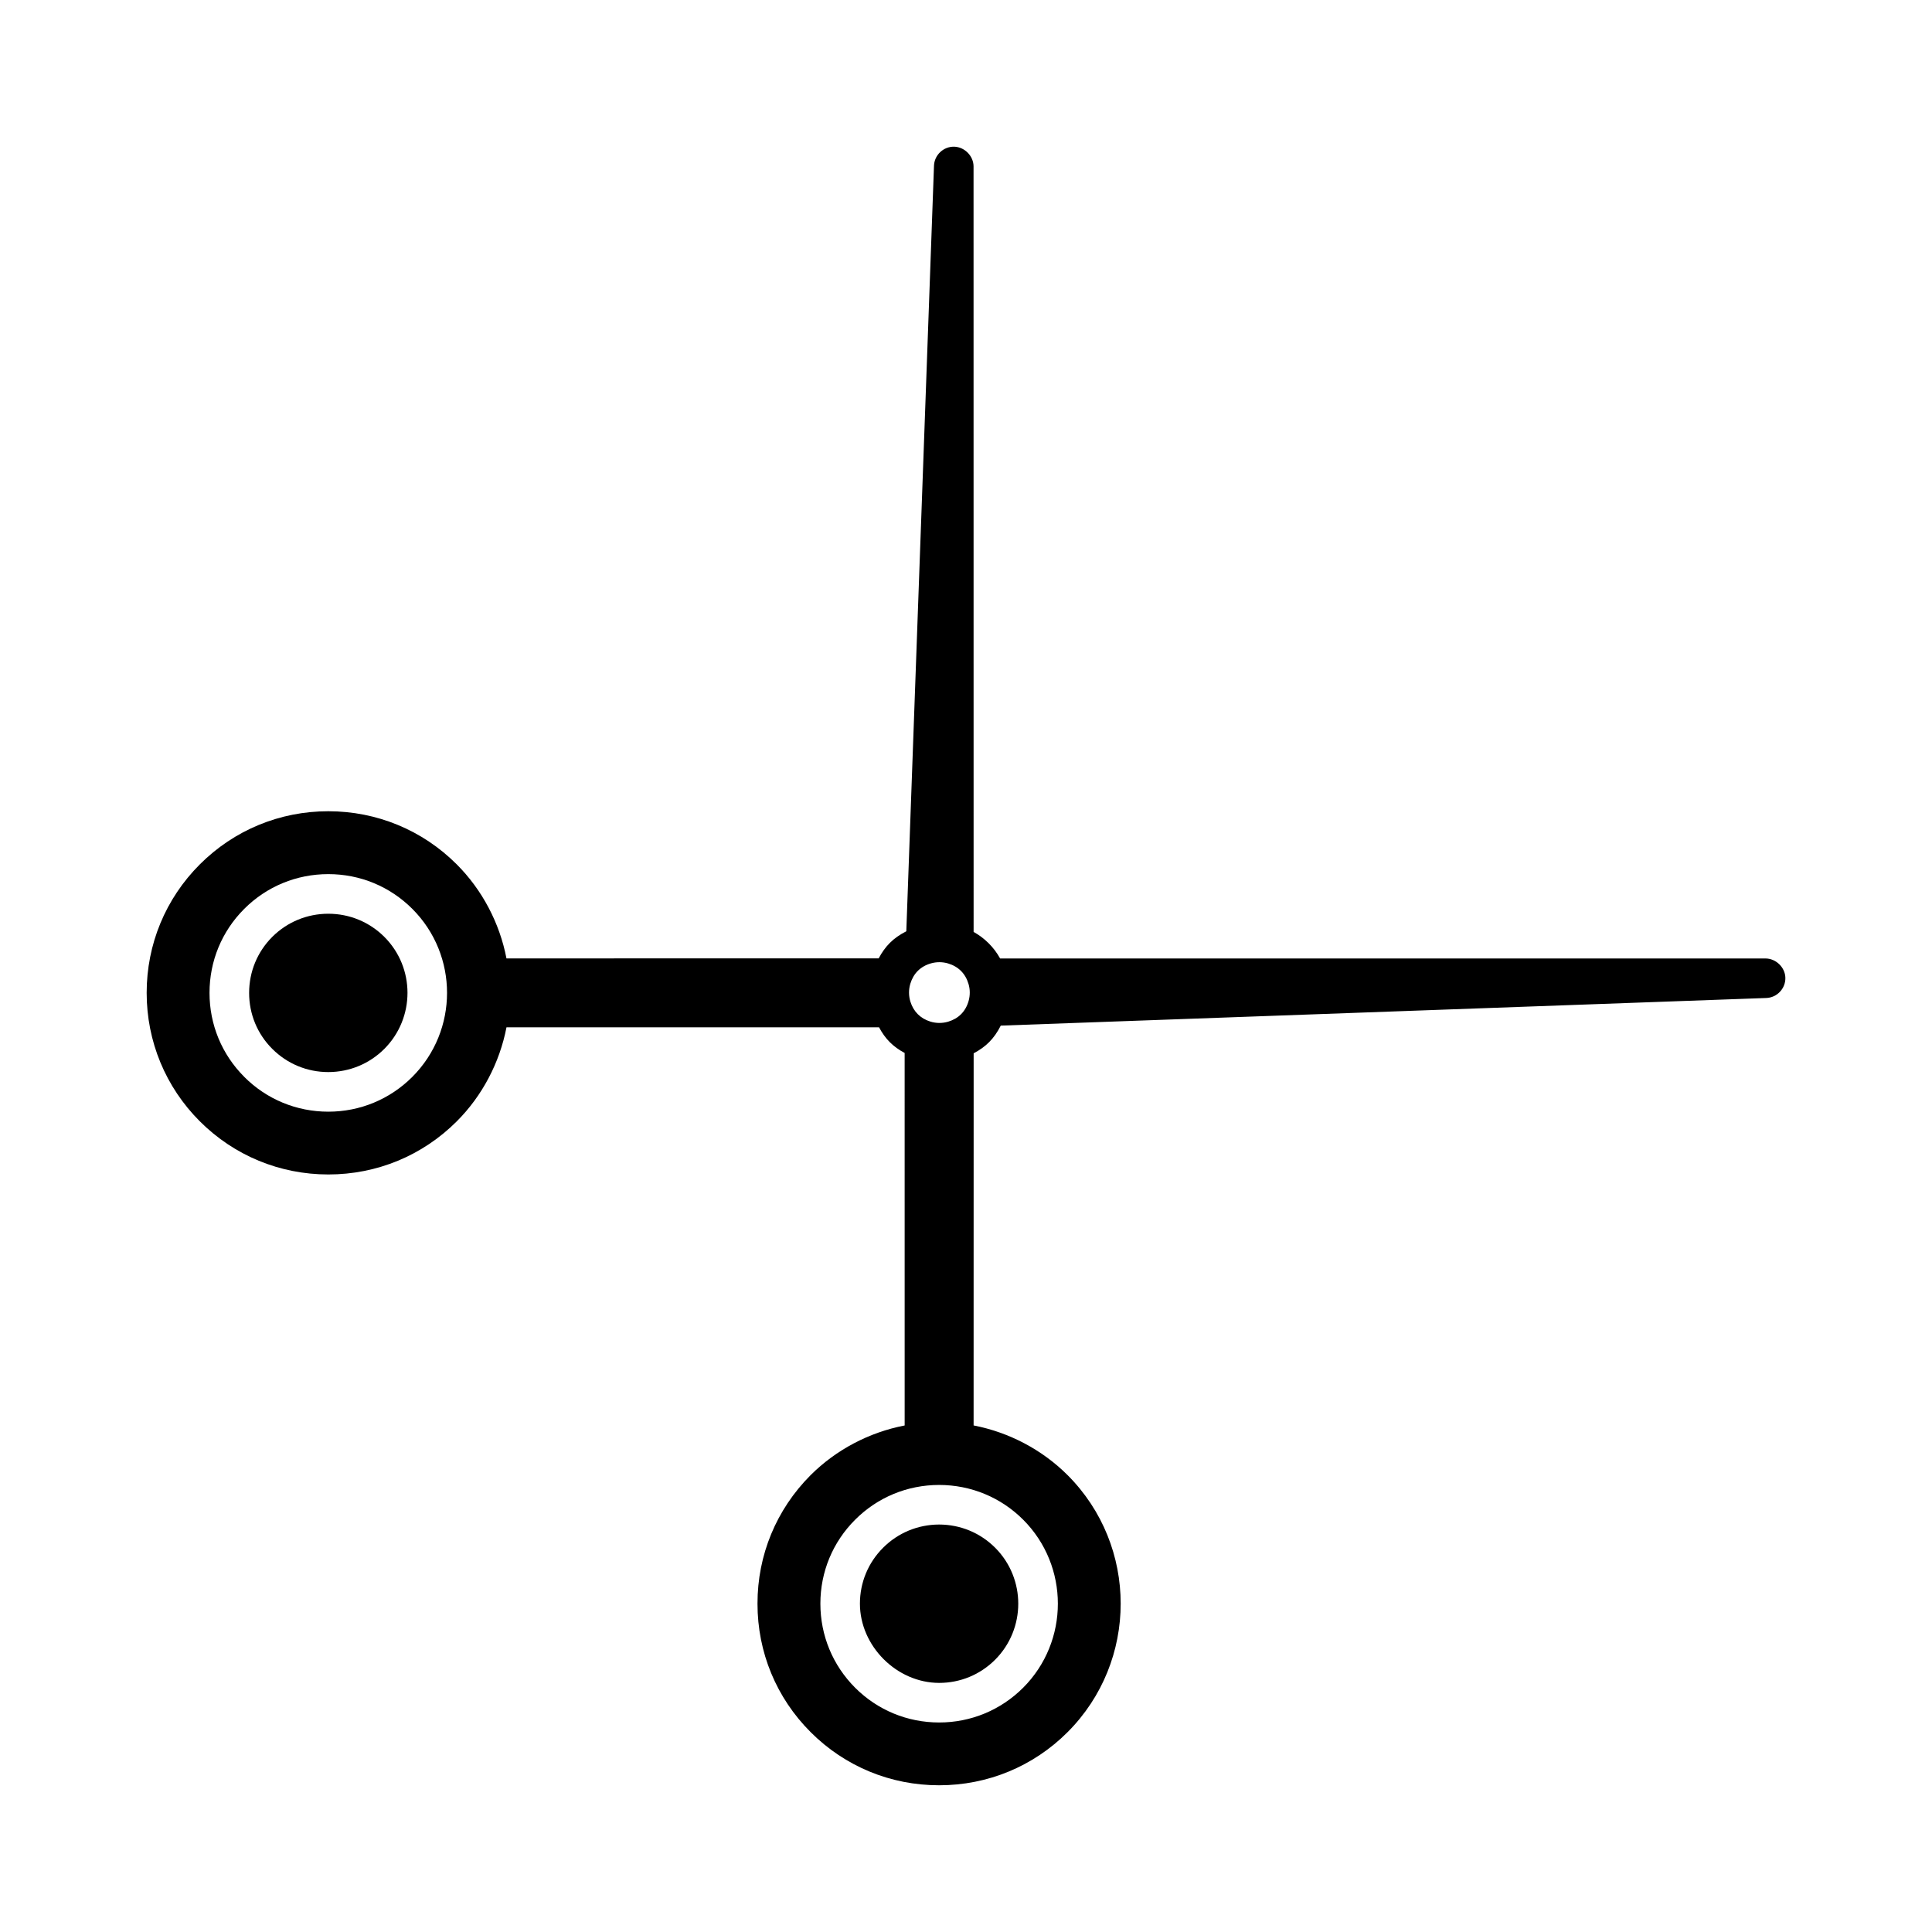
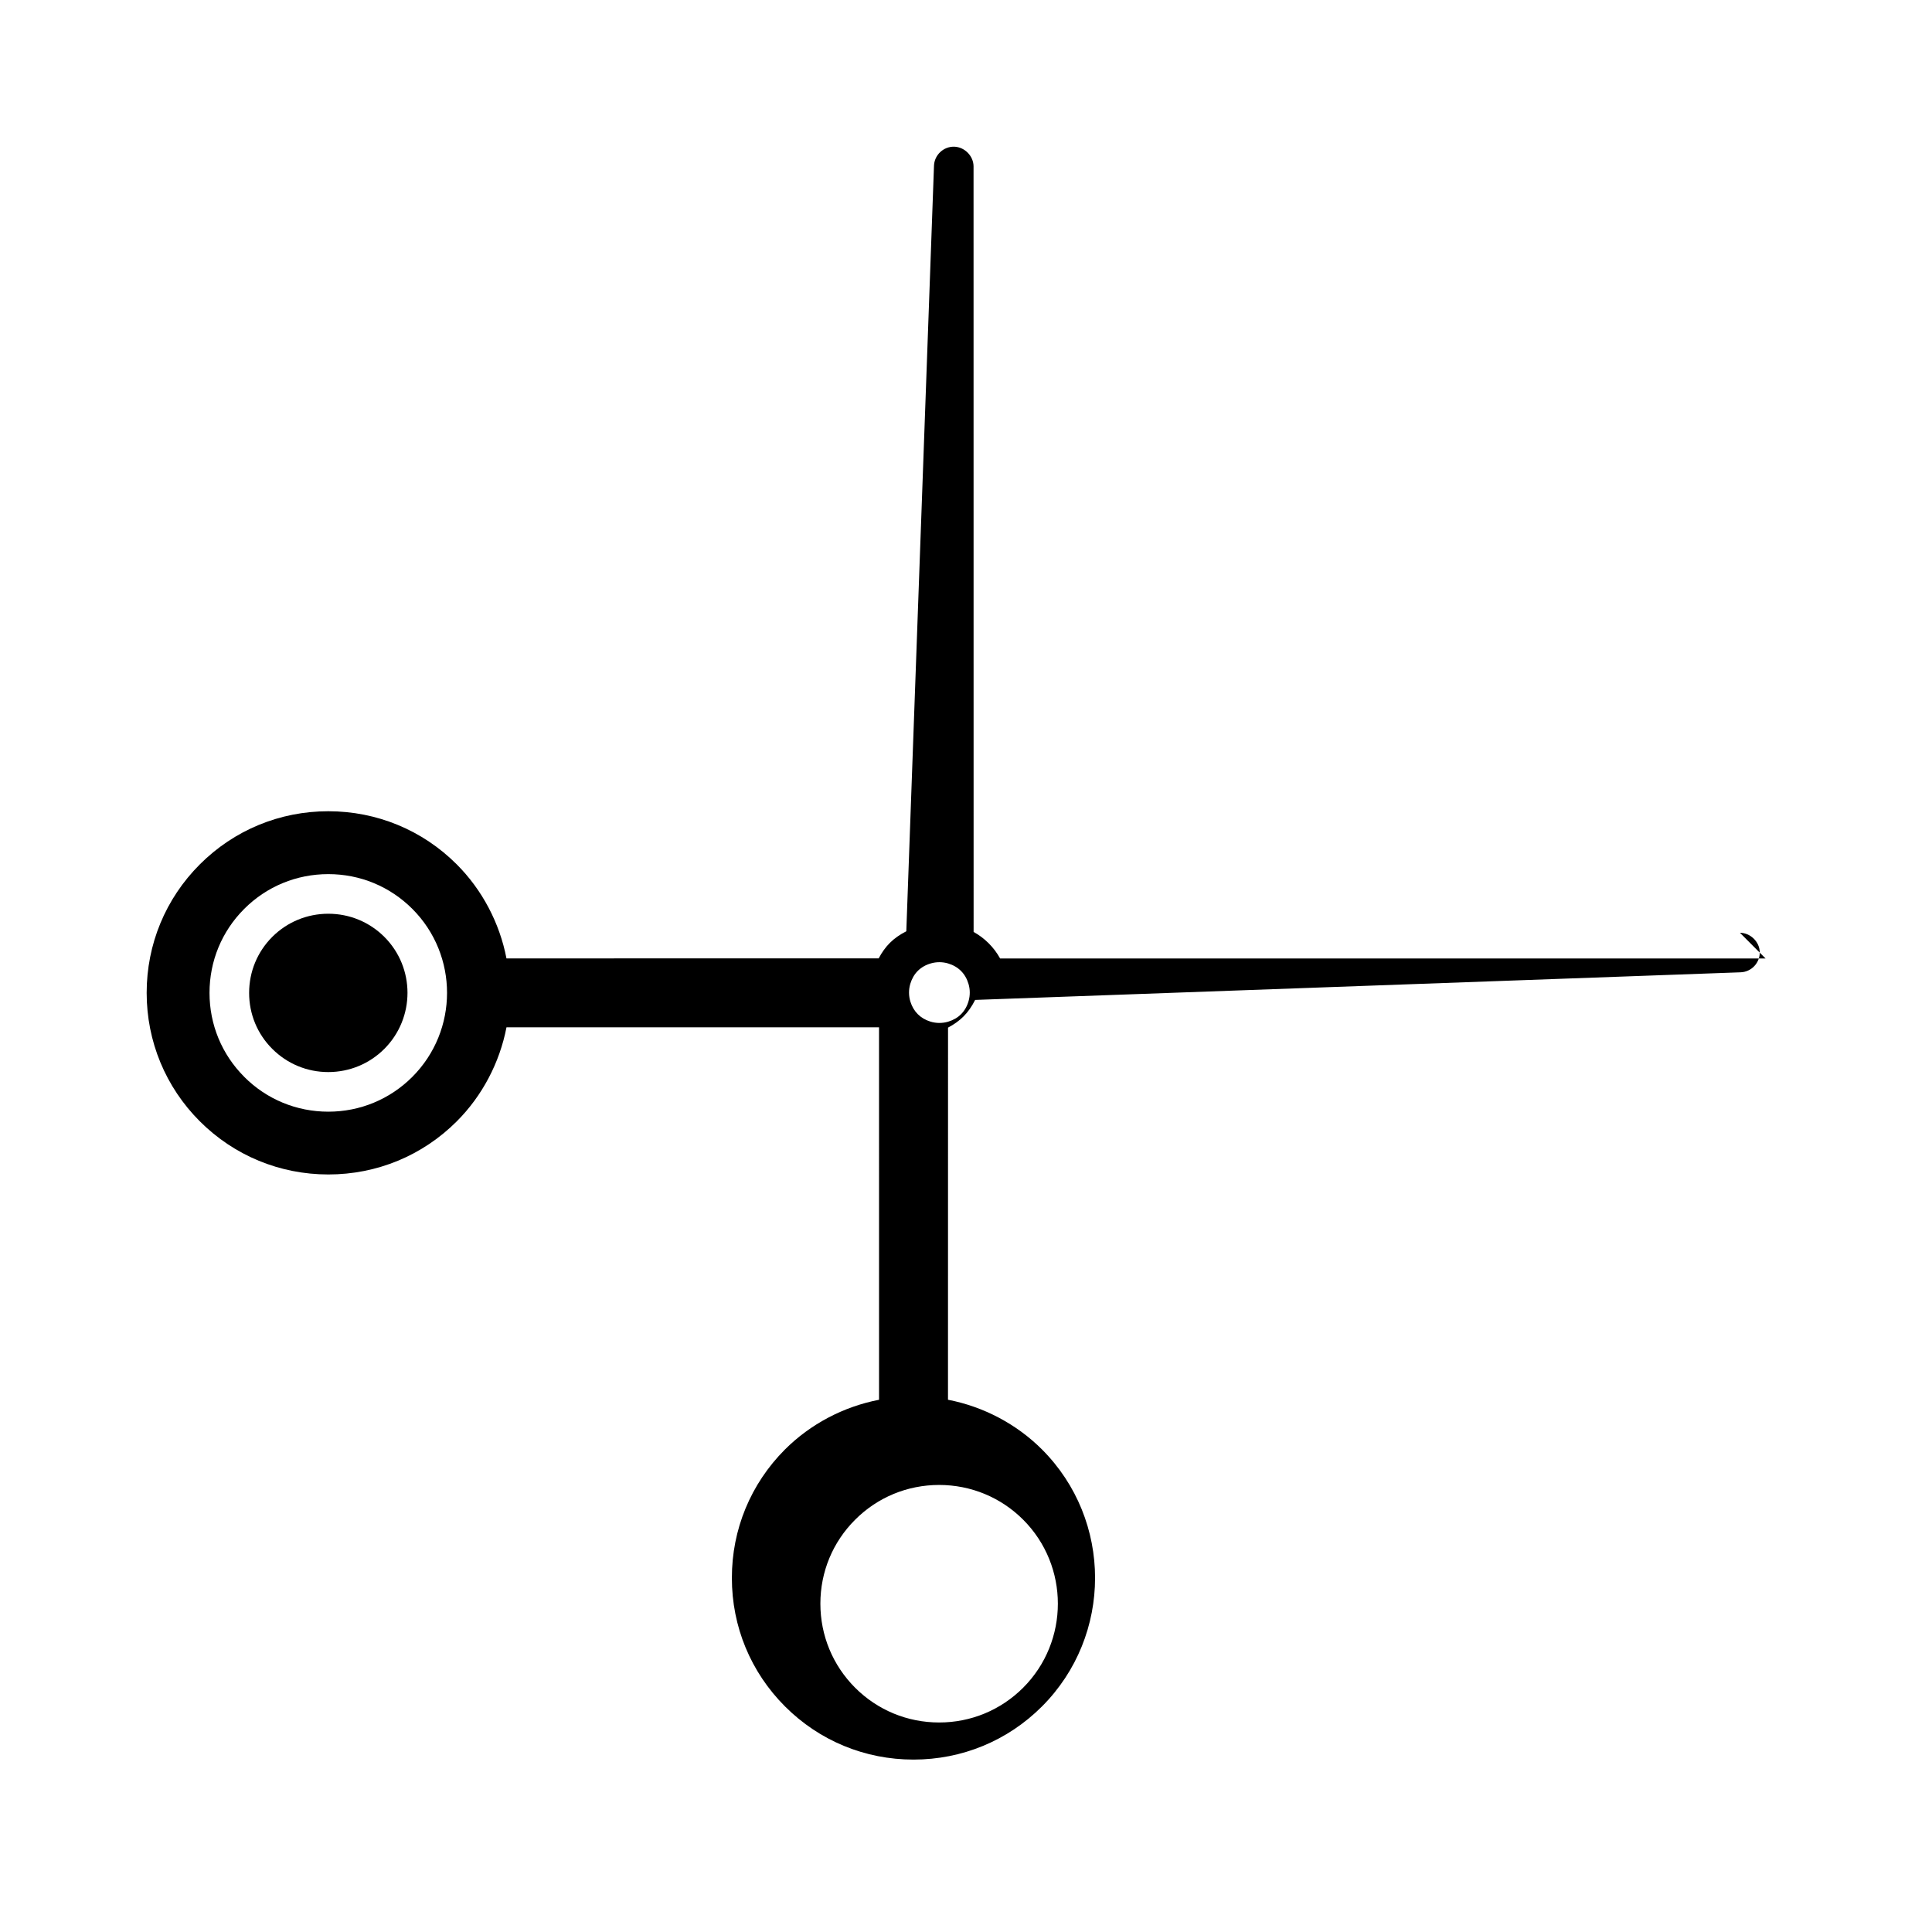
<svg xmlns="http://www.w3.org/2000/svg" fill="#000000" width="800px" height="800px" version="1.1" viewBox="144 144 512 512">
  <g>
    <path d="m231 386.15c-5.621 0.004-10.895 2.188-14.855 6.141-3.945 3.953-6.125 9.223-6.125 14.836-0.004 5.606 2.172 10.875 6.125 14.824 3.977 3.977 9.246 6.16 14.867 6.16 5.602-0.012 10.875-2.188 14.832-6.137 8.188-8.199 8.199-21.508 0.016-29.688-3.961-3.953-9.242-6.137-14.859-6.137z" />
-     <path d="m611.89 398h-202.85c-1.645-2.969-4.059-5.383-7.023-7.031l-0.016-202.85c0.012-2.762-2.367-5.184-5.152-5.246-2.84-0.047-5.231 2.219-5.332 5.055l-7.336 202.87c-1.742 0.883-3.18 1.898-4.371 3.09-1.117 1.117-2.09 2.465-2.949 4.09l-98.641 0.012c-1.812-9.398-6.434-18.176-13.188-24.93-9.07-9.07-21.156-14.07-34.027-14.074-12.875 0-24.965 5-34.055 14.09-9.078 9.078-14.086 21.176-14.082 34.043 0.004 12.867 5.008 24.961 14.086 34.039 9.09 9.078 21.188 14.086 34.059 14.086 12.867 0.004 24.961-5 34.039-14.082 6.734-6.738 11.355-15.52 13.172-24.918l98.727-0.004c1.668 3.117 3.684 5.133 6.789 6.809l0.004 98.715c-9.41 1.812-18.184 6.43-24.93 13.168-9.086 9.105-14.09 21.203-14.07 34.055-0.012 12.867 4.996 24.965 14.098 34.059 9.074 9.074 21.164 14.074 34.035 14.07 12.879 0 24.969-5 34.043-14.082 18.762-18.777 18.762-49.348 0-68.113-6.727-6.727-15.508-11.352-24.906-13.168l0.012-98.617c1.621-0.855 2.977-1.832 4.094-2.953 1.195-1.195 2.195-2.613 3.09-4.387l202.86-7.32c2.84-0.094 5.117-2.481 5.07-5.332-0.043-2.742-2.469-5.129-5.25-5.141zm-358.63 31.395c-5.941 5.934-13.844 9.211-22.25 9.211-8.422 0-16.328-3.269-22.262-9.203l-0.012-0.02c-5.945-5.945-9.215-13.848-9.211-22.262-0.004-8.414 3.258-16.312 9.199-22.258 5.941-5.941 13.848-9.211 22.277-9.211 8.418-0.004 16.32 3.266 22.266 9.203 12.277 12.277 12.273 32.254-0.008 44.539zm131.98-24.676c0.41-1.363 1.074-2.508 1.977-3.418 0.93-0.93 2.113-1.609 3.516-2.004 1.484-0.418 3.051-0.41 4.523 0.027 1.355 0.402 2.504 1.074 3.422 1.988 0.918 0.918 1.578 2.059 1.984 3.434 0.438 1.449 0.453 3.012 0.031 4.508-0.395 1.406-1.07 2.586-2.004 3.519-0.902 0.906-2.051 1.57-3.418 1.984-1.559 0.457-3.191 0.445-4.723-0.031-2.656-0.828-4.457-2.644-5.285-5.285-0.469-1.527-0.488-3.164-0.023-4.723zm29.906 142.01c12.266 12.27 12.266 32.254 0 44.535-5.941 5.934-13.848 9.211-22.258 9.211-8.422 0-16.328-3.273-22.262-9.203-5.934-5.941-9.211-13.848-9.215-22.273-0.004-8.422 3.269-16.328 9.211-22.258 5.914-5.926 13.824-9.211 22.262-9.215 8.422 0.008 16.32 3.273 22.262 9.203z" />
-     <path d="m378.03 554.17c-3.957 3.945-6.141 9.215-6.141 14.824 0.012 11.23 9.746 20.98 20.992 20.992 5.609 0 10.875-2.184 14.836-6.141 8.176-8.191 8.176-21.516 0-29.691-3.961-3.953-9.227-6.129-14.848-6.137-5.621 0.012-10.898 2.203-14.84 6.152z" />
+     <path d="m611.89 398h-202.85c-1.645-2.969-4.059-5.383-7.023-7.031l-0.016-202.85c0.012-2.762-2.367-5.184-5.152-5.246-2.84-0.047-5.231 2.219-5.332 5.055l-7.336 202.87c-1.742 0.883-3.18 1.898-4.371 3.09-1.117 1.117-2.09 2.465-2.949 4.09l-98.641 0.012c-1.812-9.398-6.434-18.176-13.188-24.93-9.07-9.07-21.156-14.07-34.027-14.074-12.875 0-24.965 5-34.055 14.09-9.078 9.078-14.086 21.176-14.082 34.043 0.004 12.867 5.008 24.961 14.086 34.039 9.09 9.078 21.188 14.086 34.059 14.086 12.867 0.004 24.961-5 34.039-14.082 6.734-6.738 11.355-15.52 13.172-24.918l98.727-0.004l0.004 98.715c-9.41 1.812-18.184 6.43-24.93 13.168-9.086 9.105-14.09 21.203-14.07 34.055-0.012 12.867 4.996 24.965 14.098 34.059 9.074 9.074 21.164 14.074 34.035 14.07 12.879 0 24.969-5 34.043-14.082 18.762-18.777 18.762-49.348 0-68.113-6.727-6.727-15.508-11.352-24.906-13.168l0.012-98.617c1.621-0.855 2.977-1.832 4.094-2.953 1.195-1.195 2.195-2.613 3.09-4.387l202.86-7.32c2.84-0.094 5.117-2.481 5.07-5.332-0.043-2.742-2.469-5.129-5.25-5.141zm-358.63 31.395c-5.941 5.934-13.844 9.211-22.25 9.211-8.422 0-16.328-3.269-22.262-9.203l-0.012-0.02c-5.945-5.945-9.215-13.848-9.211-22.262-0.004-8.414 3.258-16.312 9.199-22.258 5.941-5.941 13.848-9.211 22.277-9.211 8.418-0.004 16.32 3.266 22.266 9.203 12.277 12.277 12.273 32.254-0.008 44.539zm131.98-24.676c0.41-1.363 1.074-2.508 1.977-3.418 0.93-0.93 2.113-1.609 3.516-2.004 1.484-0.418 3.051-0.41 4.523 0.027 1.355 0.402 2.504 1.074 3.422 1.988 0.918 0.918 1.578 2.059 1.984 3.434 0.438 1.449 0.453 3.012 0.031 4.508-0.395 1.406-1.07 2.586-2.004 3.519-0.902 0.906-2.051 1.57-3.418 1.984-1.559 0.457-3.191 0.445-4.723-0.031-2.656-0.828-4.457-2.644-5.285-5.285-0.469-1.527-0.488-3.164-0.023-4.723zm29.906 142.01c12.266 12.27 12.266 32.254 0 44.535-5.941 5.934-13.848 9.211-22.258 9.211-8.422 0-16.328-3.273-22.262-9.203-5.934-5.941-9.211-13.848-9.215-22.273-0.004-8.422 3.269-16.328 9.211-22.258 5.914-5.926 13.824-9.211 22.262-9.215 8.422 0.008 16.32 3.273 22.262 9.203z" />
  </g>
</svg>